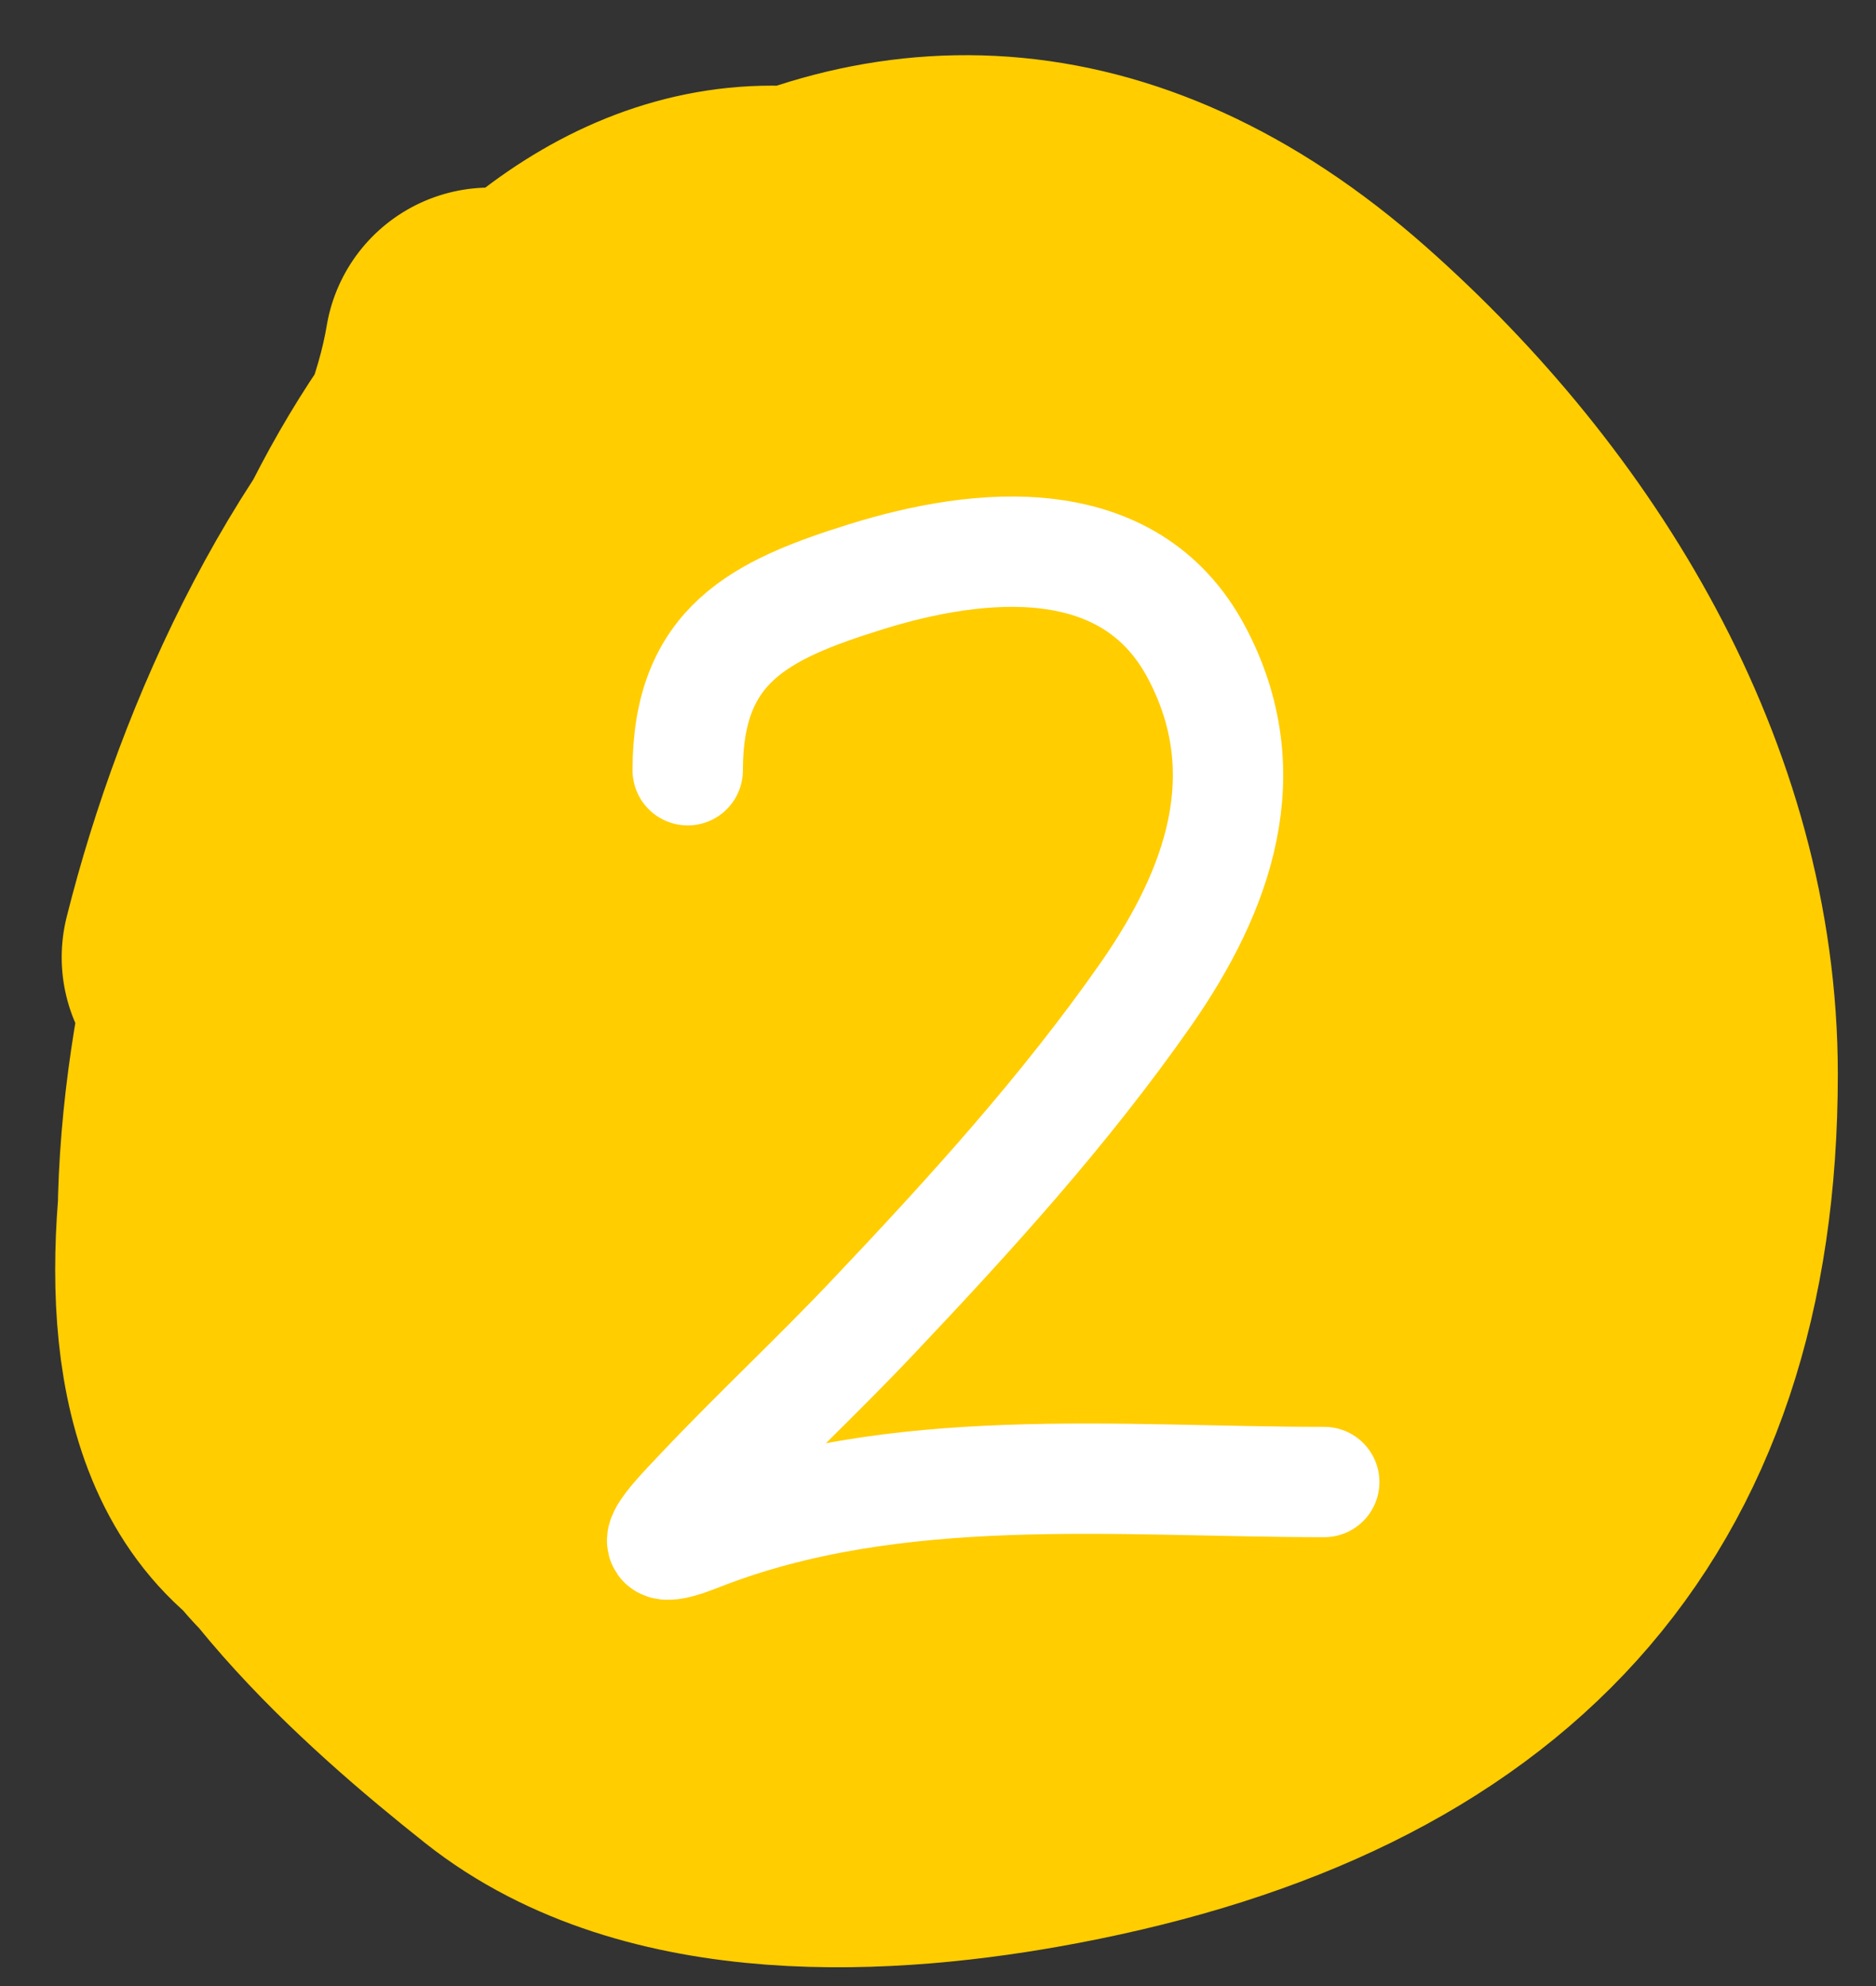
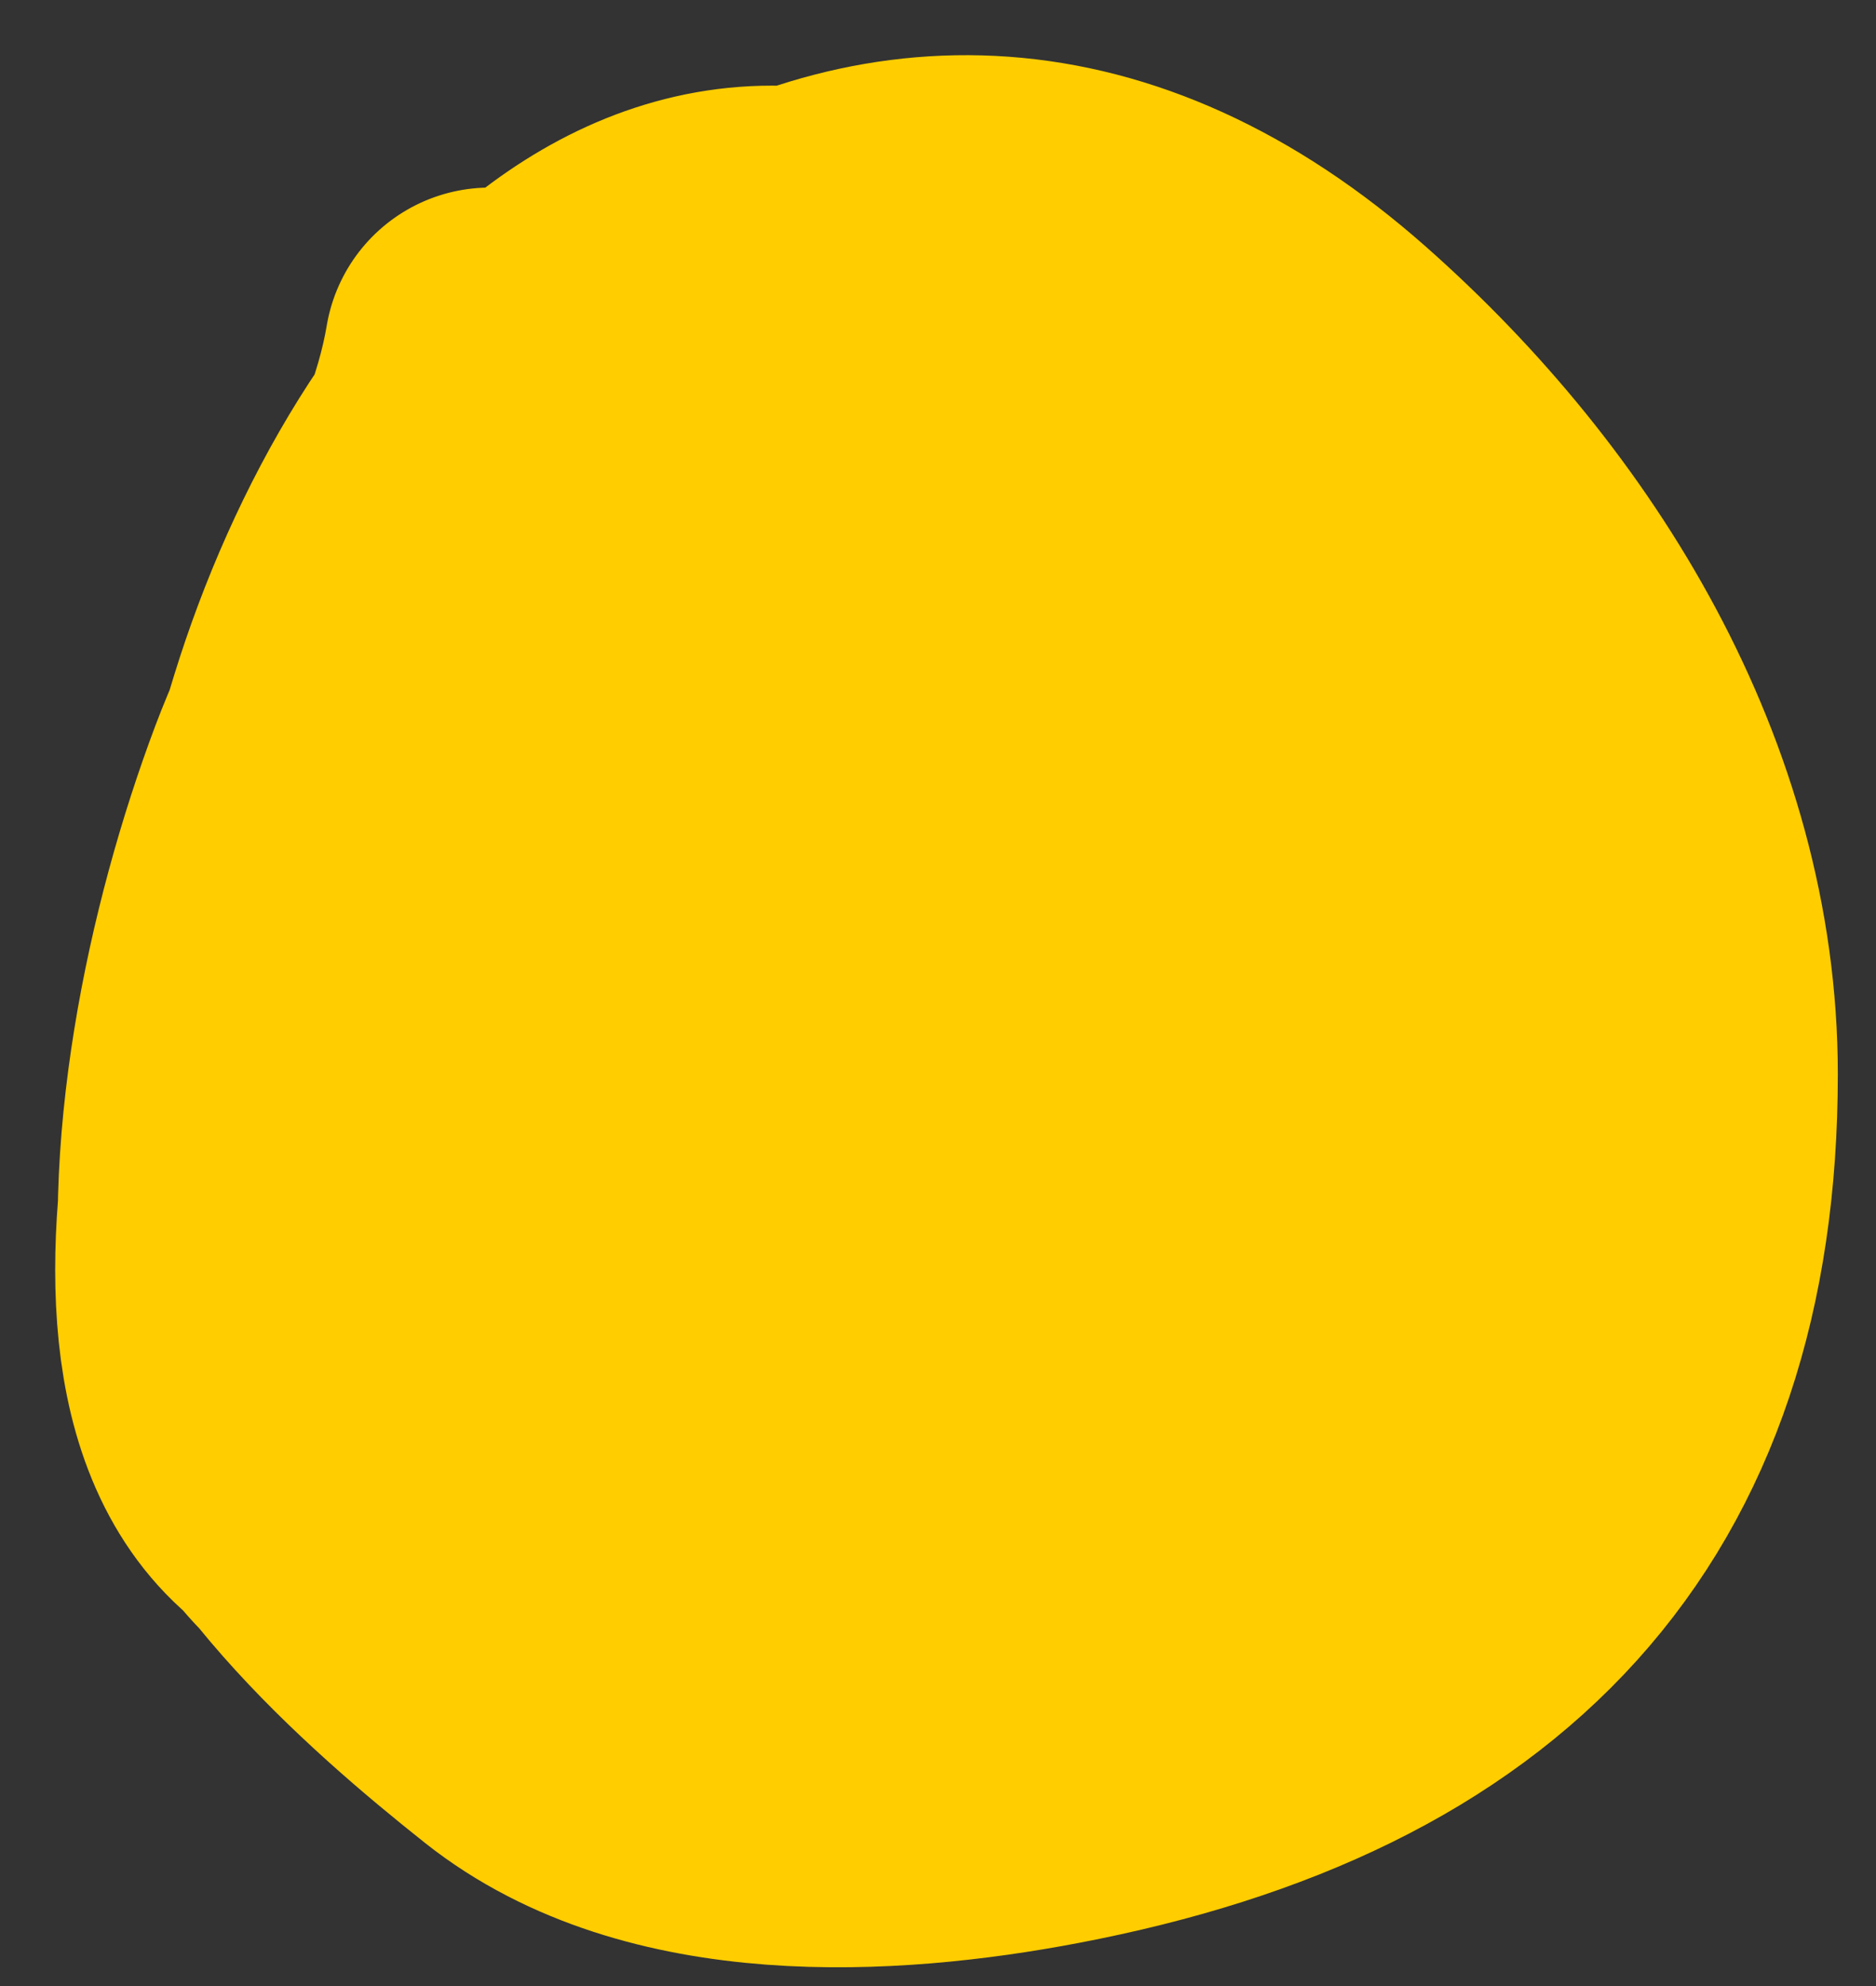
<svg xmlns="http://www.w3.org/2000/svg" width="17" height="18" viewBox="0 0 17 18" fill="none">
  <rect x="0" y="0" width="17" height="18" fill="#333333" stroke="none" />
-   <path d="M4.44 3.2C4.218 4.532 3.287 5.847 2.813 7.102C2.263 8.562 1.844 10.542 2.099 12.115C2.314 13.438 3.778 14.73 4.784 15.528C6.039 16.523 8.021 16.417 9.493 16.136C13.217 15.427 15.154 13.399 15.154 9.735C15.154 7.253 13.757 4.977 11.927 3.359C7.992 -0.119 4.17 3.735 2.827 7.565C2.225 9.282 0.844 13.914 3.977 13.914C6.007 13.914 7.634 13.833 9.44 12.83C10.9 12.018 10.715 9.005 10.617 7.592C10.476 5.542 7.739 4.346 5.869 5.264C4.572 5.9 4.467 7.403 4.467 8.676C4.467 10.862 5.147 12.375 7.244 13.266C10.856 14.801 11.343 9.639 9.81 7.407C8.129 4.959 4.361 4.471 4.242 8.108C4.167 10.388 5.401 11.534 7.588 11.957C9.707 12.366 11.343 12.128 11.715 9.735C12.191 6.668 6.811 4.566 6.398 8.544C6.245 10.018 6.115 12.158 7.324 13.253C9.214 14.966 10.295 12.379 10.498 10.846C10.789 8.653 11.086 5.932 9.387 4.206C8.12 2.918 6.863 3.456 6.504 5.158C5.815 8.422 7.274 14.877 11.781 14.126C14.43 13.684 10.789 6.953 9.625 6.163C8.675 5.519 8.528 8.237 8.514 8.491C8.41 10.415 8.244 12.7 10.234 13.729C11.545 14.407 11.956 12.42 12.006 11.533C12.122 9.482 11.275 7.556 9.493 6.534C6.936 5.066 7.88 9.147 9.784 9.364C12.553 9.681 12.881 4.232 10.882 3.108C9.098 2.105 8.257 10.652 8.779 12.036C9.347 13.544 10.364 11.857 10.604 11.123C11.41 8.659 11.381 5.433 9.453 3.505C6.45 0.501 3.93 3.584 3.012 6.56C2.448 8.386 1.886 10.88 2.377 12.803C2.924 14.944 6.355 14.889 8.011 14.681C13.38 14.01 15.491 7.549 9.837 5.343C6.461 4.026 2.092 4.915 2.84 9.404C3.164 11.349 4.917 13.158 6.927 13.385C10.469 13.785 10.575 7.639 9.81 5.475C9.096 3.455 6.65 2.061 4.837 3.65C3.425 4.888 2.501 6.912 2.059 8.676" stroke="#FFCD00" stroke-width="3" stroke-linecap="round" />
-   <path d="M6.232 6.981C6.232 5.846 6.882 5.528 7.845 5.228C8.879 4.905 10.236 4.769 10.843 5.913C11.424 7.008 11.039 8.07 10.387 9.007C9.651 10.062 8.786 11.012 7.911 11.936C7.401 12.476 6.859 12.979 6.35 13.518C6.085 13.798 5.728 14.16 6.327 13.923C8.109 13.219 10.133 13.432 12 13.432" stroke="white" stroke-linecap="round" />
+   <path d="M4.44 3.2C4.218 4.532 3.287 5.847 2.813 7.102C2.263 8.562 1.844 10.542 2.099 12.115C2.314 13.438 3.778 14.73 4.784 15.528C6.039 16.523 8.021 16.417 9.493 16.136C13.217 15.427 15.154 13.399 15.154 9.735C15.154 7.253 13.757 4.977 11.927 3.359C7.992 -0.119 4.17 3.735 2.827 7.565C2.225 9.282 0.844 13.914 3.977 13.914C6.007 13.914 7.634 13.833 9.44 12.83C10.9 12.018 10.715 9.005 10.617 7.592C10.476 5.542 7.739 4.346 5.869 5.264C4.572 5.9 4.467 7.403 4.467 8.676C4.467 10.862 5.147 12.375 7.244 13.266C10.856 14.801 11.343 9.639 9.81 7.407C8.129 4.959 4.361 4.471 4.242 8.108C4.167 10.388 5.401 11.534 7.588 11.957C9.707 12.366 11.343 12.128 11.715 9.735C12.191 6.668 6.811 4.566 6.398 8.544C6.245 10.018 6.115 12.158 7.324 13.253C9.214 14.966 10.295 12.379 10.498 10.846C10.789 8.653 11.086 5.932 9.387 4.206C8.12 2.918 6.863 3.456 6.504 5.158C5.815 8.422 7.274 14.877 11.781 14.126C14.43 13.684 10.789 6.953 9.625 6.163C8.675 5.519 8.528 8.237 8.514 8.491C8.41 10.415 8.244 12.7 10.234 13.729C11.545 14.407 11.956 12.42 12.006 11.533C12.122 9.482 11.275 7.556 9.493 6.534C6.936 5.066 7.88 9.147 9.784 9.364C12.553 9.681 12.881 4.232 10.882 3.108C9.098 2.105 8.257 10.652 8.779 12.036C9.347 13.544 10.364 11.857 10.604 11.123C11.41 8.659 11.381 5.433 9.453 3.505C6.45 0.501 3.93 3.584 3.012 6.56C2.448 8.386 1.886 10.88 2.377 12.803C2.924 14.944 6.355 14.889 8.011 14.681C13.38 14.01 15.491 7.549 9.837 5.343C6.461 4.026 2.092 4.915 2.84 9.404C3.164 11.349 4.917 13.158 6.927 13.385C10.469 13.785 10.575 7.639 9.81 5.475C9.096 3.455 6.65 2.061 4.837 3.65" stroke="#FFCD00" stroke-width="3" stroke-linecap="round" />
</svg>